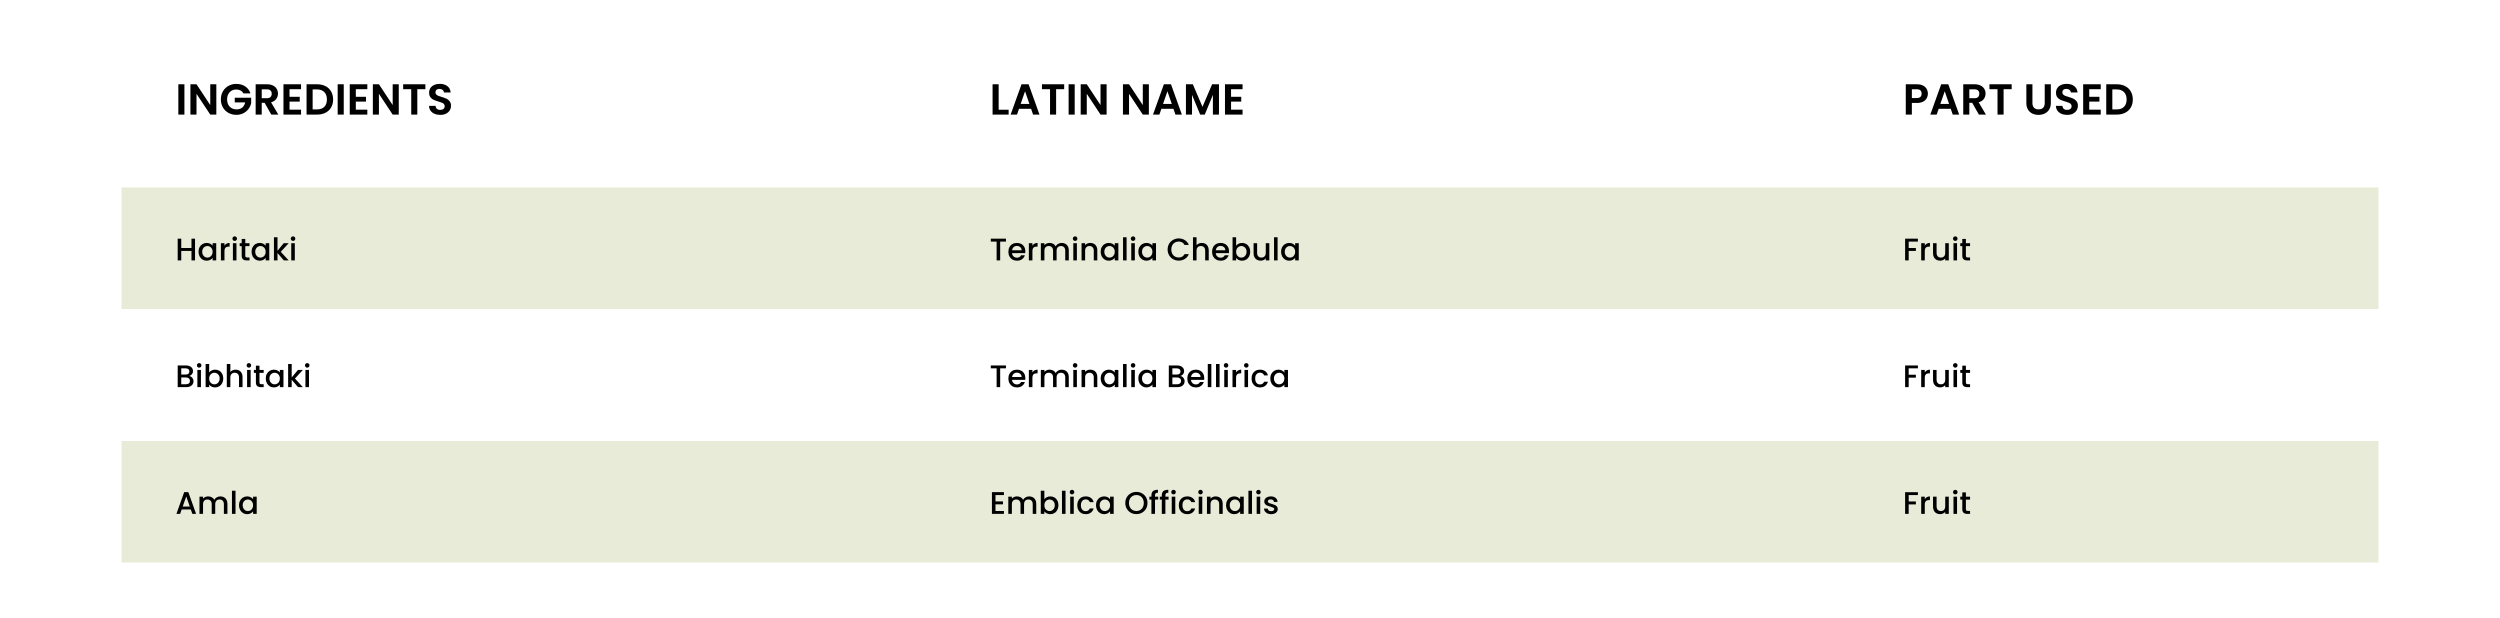
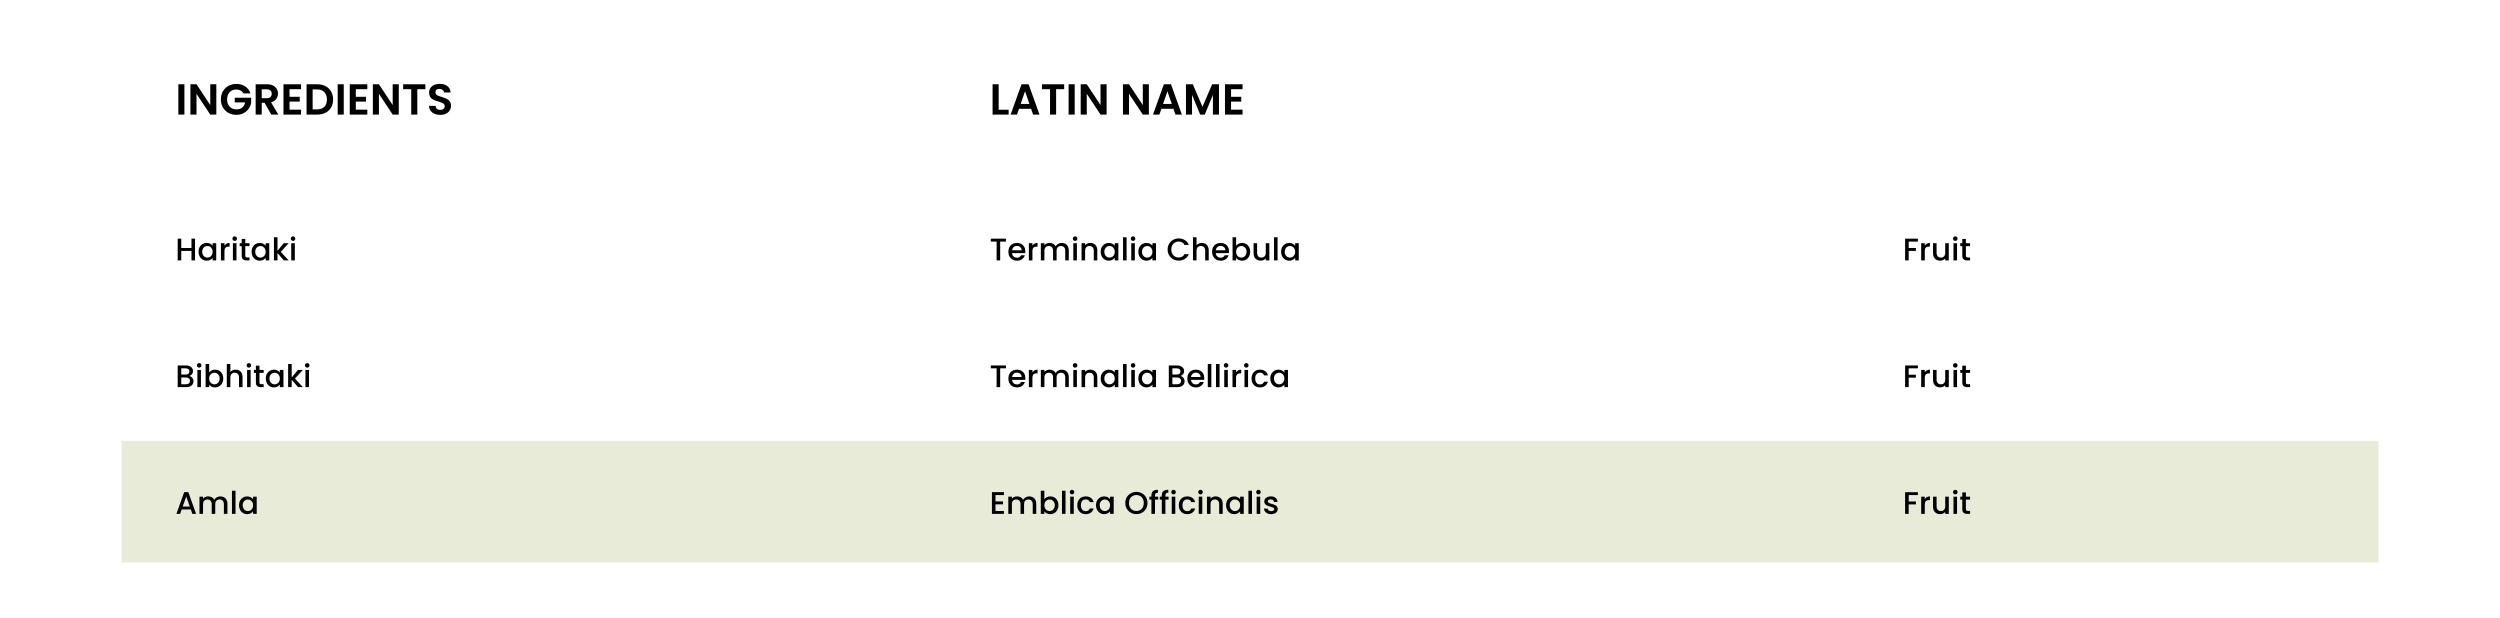
<svg xmlns="http://www.w3.org/2000/svg" fill="none" viewBox="0 0 1440 356" height="356" width="1440">
  <rect fill="white" height="356" width="1440" />
  <path fill="black" d="M106.225 48.55V66H102.725V48.55H106.225ZM124.608 66H121.108L113.183 54.025V66H109.683V48.525H113.183L121.108 60.525V48.525H124.608V66ZM140.217 53.8C139.817 53.067 139.267 52.508 138.567 52.125C137.867 51.742 137.05 51.55 136.117 51.55C135.083 51.55 134.167 51.783 133.367 52.25C132.567 52.717 131.942 53.383 131.492 54.25C131.042 55.117 130.817 56.117 130.817 57.25C130.817 58.417 131.042 59.433 131.492 60.3C131.958 61.167 132.6 61.833 133.417 62.3C134.233 62.767 135.183 63 136.267 63C137.6 63 138.692 62.65 139.542 61.95C140.392 61.233 140.95 60.242 141.217 58.975H135.217V56.3H144.667V59.35C144.433 60.567 143.933 61.692 143.167 62.725C142.4 63.758 141.408 64.592 140.192 65.225C138.992 65.842 137.642 66.15 136.142 66.15C134.458 66.15 132.933 65.775 131.567 65.025C130.217 64.258 129.15 63.2 128.367 61.85C127.6 60.5 127.217 58.967 127.217 57.25C127.217 55.533 127.6 54 128.367 52.65C129.15 51.283 130.217 50.225 131.567 49.475C132.933 48.708 134.45 48.325 136.117 48.325C138.083 48.325 139.792 48.808 141.242 49.775C142.692 50.725 143.692 52.067 144.242 53.8H140.217ZM156.256 66L152.406 59.2H150.756V66H147.256V48.55H153.806C155.156 48.55 156.306 48.792 157.256 49.275C158.206 49.742 158.915 50.383 159.381 51.2C159.865 52 160.106 52.9 160.106 53.9C160.106 55.05 159.773 56.092 159.106 57.025C158.44 57.942 157.448 58.575 156.131 58.925L160.306 66H156.256ZM150.756 56.575H153.681C154.631 56.575 155.34 56.35 155.806 55.9C156.273 55.433 156.506 54.792 156.506 53.975C156.506 53.175 156.273 52.558 155.806 52.125C155.34 51.675 154.631 51.45 153.681 51.45H150.756V56.575ZM166.772 51.375V55.75H172.647V58.525H166.772V63.15H173.397V66H163.272V48.525H173.397V51.375H166.772ZM182.678 48.55C184.511 48.55 186.119 48.908 187.503 49.625C188.903 50.342 189.978 51.367 190.728 52.7C191.494 54.017 191.878 55.55 191.878 57.3C191.878 59.05 191.494 60.583 190.728 61.9C189.978 63.2 188.903 64.208 187.503 64.925C186.119 65.642 184.511 66 182.678 66H176.578V48.55H182.678ZM182.553 63.025C184.386 63.025 185.803 62.525 186.803 61.525C187.803 60.525 188.303 59.117 188.303 57.3C188.303 55.483 187.803 54.067 186.803 53.05C185.803 52.017 184.386 51.5 182.553 51.5H180.078V63.025H182.553ZM197.997 48.55V66H194.497V48.55H197.997ZM204.955 51.375V55.75H210.83V58.525H204.955V63.15H211.58V66H201.455V48.525H211.58V51.375H204.955ZM229.686 66H226.186L218.261 54.025V66H214.761V48.525H218.261L226.186 60.525V48.525H229.686V66ZM245.02 48.55V51.375H240.37V66H236.87V51.375H232.22V48.55H245.02ZM253.599 66.175C252.382 66.175 251.282 65.967 250.299 65.55C249.332 65.133 248.565 64.533 247.999 63.75C247.432 62.967 247.14 62.042 247.124 60.975H250.874C250.924 61.692 251.174 62.258 251.624 62.675C252.09 63.092 252.724 63.3 253.524 63.3C254.34 63.3 254.982 63.108 255.449 62.725C255.915 62.325 256.149 61.808 256.149 61.175C256.149 60.658 255.99 60.233 255.674 59.9C255.357 59.567 254.957 59.308 254.474 59.125C254.007 58.925 253.357 58.708 252.524 58.475C251.39 58.142 250.465 57.817 249.749 57.5C249.049 57.167 248.44 56.675 247.924 56.025C247.424 55.358 247.174 54.475 247.174 53.375C247.174 52.342 247.432 51.442 247.949 50.675C248.465 49.908 249.19 49.325 250.124 48.925C251.057 48.508 252.124 48.3 253.324 48.3C255.124 48.3 256.582 48.742 257.699 49.625C258.832 50.492 259.457 51.708 259.574 53.275H255.724C255.69 52.675 255.432 52.183 254.949 51.8C254.482 51.4 253.857 51.2 253.074 51.2C252.39 51.2 251.84 51.375 251.424 51.725C251.024 52.075 250.824 52.583 250.824 53.25C250.824 53.717 250.974 54.108 251.274 54.425C251.59 54.725 251.974 54.975 252.424 55.175C252.89 55.358 253.54 55.575 254.374 55.825C255.507 56.158 256.432 56.492 257.149 56.825C257.865 57.158 258.482 57.658 258.999 58.325C259.515 58.992 259.774 59.867 259.774 60.95C259.774 61.883 259.532 62.75 259.049 63.55C258.565 64.35 257.857 64.992 256.924 65.475C255.99 65.942 254.882 66.175 253.599 66.175Z" />
  <path fill="black" d="M575.225 63.225H580.975V66H571.725V48.55H575.225V63.225ZM593.9 62.675H586.95L585.8 66H582.125L588.4 48.525H592.475L598.75 66H595.05L593.9 62.675ZM592.95 59.875L590.425 52.575L587.9 59.875H592.95ZM612.97 48.55V51.375H608.32V66H604.82V51.375H600.17V48.55H612.97ZM619.024 48.55V66H615.524V48.55H619.024ZM637.407 66H633.907L625.982 54.025V66H622.482V48.525H625.982L633.907 60.525V48.525H637.407V66ZM661.748 66H658.248L650.323 54.025V66H646.823V48.525H650.323L658.248 60.525V48.525H661.748V66ZM675.906 62.675H668.956L667.806 66H664.131L670.406 48.525H674.481L680.756 66H677.056L675.906 62.675ZM674.956 59.875L672.431 52.575L669.906 59.875H674.956ZM702.127 48.55V66H698.627V54.65L693.952 66H691.302L686.602 54.65V66H683.102V48.55H687.077L692.627 61.525L698.177 48.55H702.127ZM709.087 51.375V55.75H714.962V58.525H709.087V63.15H715.712V66H705.587V48.525H715.712V51.375H709.087Z" />
-   <rect fill="#E8EBD7" height="70" width="1300" y="108" x="70" />
  <path fill="black" d="M112.34 137.49V150H110.288V144.528H104.402V150H102.35V137.49H104.402V142.854H110.288V137.49H112.34ZM114.357 144.996C114.357 144 114.561 143.118 114.969 142.35C115.389 141.582 115.953 140.988 116.661 140.568C117.381 140.136 118.173 139.92 119.037 139.92C119.817 139.92 120.495 140.076 121.071 140.388C121.659 140.688 122.127 141.066 122.475 141.522V140.082H124.545V150H122.475V148.524C122.127 148.992 121.653 149.382 121.053 149.694C120.453 150.006 119.769 150.162 119.001 150.162C118.149 150.162 117.369 149.946 116.661 149.514C115.953 149.07 115.389 148.458 114.969 147.678C114.561 146.886 114.357 145.992 114.357 144.996ZM122.475 145.032C122.475 144.348 122.331 143.754 122.043 143.25C121.767 142.746 121.401 142.362 120.945 142.098C120.489 141.834 119.997 141.702 119.469 141.702C118.941 141.702 118.449 141.834 117.993 142.098C117.537 142.35 117.165 142.728 116.877 143.232C116.601 143.724 116.463 144.312 116.463 144.996C116.463 145.68 116.601 146.28 116.877 146.796C117.165 147.312 117.537 147.708 117.993 147.984C118.461 148.248 118.953 148.38 119.469 148.38C119.997 148.38 120.489 148.248 120.945 147.984C121.401 147.72 121.767 147.336 122.043 146.832C122.331 146.316 122.475 145.716 122.475 145.032ZM129.293 141.522C129.593 141.018 129.989 140.628 130.481 140.352C130.985 140.064 131.579 139.92 132.263 139.92V142.044H131.741C130.937 142.044 130.325 142.248 129.905 142.656C129.497 143.064 129.293 143.772 129.293 144.78V150H127.241V140.082H129.293V141.522ZM135.193 138.768C134.821 138.768 134.509 138.642 134.257 138.39C134.005 138.138 133.879 137.826 133.879 137.454C133.879 137.082 134.005 136.77 134.257 136.518C134.509 136.266 134.821 136.14 135.193 136.14C135.553 136.14 135.859 136.266 136.111 136.518C136.363 136.77 136.489 137.082 136.489 137.454C136.489 137.826 136.363 138.138 136.111 138.39C135.859 138.642 135.553 138.768 135.193 138.768ZM136.201 140.082V150H134.149V140.082H136.201ZM141.289 141.756V147.246C141.289 147.618 141.373 147.888 141.541 148.056C141.721 148.212 142.021 148.29 142.441 148.29H143.701V150H142.081C141.157 150 140.449 149.784 139.957 149.352C139.465 148.92 139.219 148.218 139.219 147.246V141.756H138.049V140.082H139.219V137.616H141.289V140.082H143.701V141.756H141.289ZM144.908 144.996C144.908 144 145.112 143.118 145.52 142.35C145.94 141.582 146.504 140.988 147.212 140.568C147.932 140.136 148.724 139.92 149.588 139.92C150.368 139.92 151.046 140.076 151.622 140.388C152.21 140.688 152.678 141.066 153.026 141.522V140.082H155.096V150H153.026V148.524C152.678 148.992 152.204 149.382 151.604 149.694C151.004 150.006 150.32 150.162 149.552 150.162C148.7 150.162 147.92 149.946 147.212 149.514C146.504 149.07 145.94 148.458 145.52 147.678C145.112 146.886 144.908 145.992 144.908 144.996ZM153.026 145.032C153.026 144.348 152.882 143.754 152.594 143.25C152.318 142.746 151.952 142.362 151.496 142.098C151.04 141.834 150.548 141.702 150.02 141.702C149.492 141.702 149 141.834 148.544 142.098C148.088 142.35 147.716 142.728 147.428 143.232C147.152 143.724 147.014 144.312 147.014 144.996C147.014 145.68 147.152 146.28 147.428 146.796C147.716 147.312 148.088 147.708 148.544 147.984C149.012 148.248 149.504 148.38 150.02 148.38C150.548 148.38 151.04 148.248 151.496 147.984C151.952 147.72 152.318 147.336 152.594 146.832C152.882 146.316 153.026 145.716 153.026 145.032ZM161.715 145.05L166.287 150H163.515L159.843 145.734V150H157.791V136.68H159.843V144.42L163.443 140.082H166.287L161.715 145.05ZM168.802 138.768C168.43 138.768 168.118 138.642 167.866 138.39C167.614 138.138 167.488 137.826 167.488 137.454C167.488 137.082 167.614 136.77 167.866 136.518C168.118 136.266 168.43 136.14 168.802 136.14C169.162 136.14 169.468 136.266 169.72 136.518C169.972 136.77 170.098 137.082 170.098 137.454C170.098 137.826 169.972 138.138 169.72 138.39C169.468 138.642 169.162 138.768 168.802 138.768ZM169.81 140.082V150H167.758V140.082H169.81Z" />
  <path fill="black" d="M579.432 137.49V139.164H576.102V150H574.05V139.164H570.702V137.49H579.432ZM590.6 144.798C590.6 145.17 590.576 145.506 590.528 145.806H582.95C583.01 146.598 583.304 147.234 583.832 147.714C584.36 148.194 585.008 148.434 585.776 148.434C586.88 148.434 587.66 147.972 588.116 147.048H590.33C590.03 147.96 589.484 148.71 588.692 149.298C587.912 149.874 586.94 150.162 585.776 150.162C584.828 150.162 583.976 149.952 583.22 149.532C582.476 149.1 581.888 148.5 581.456 147.732C581.036 146.952 580.826 146.052 580.826 145.032C580.826 144.012 581.03 143.118 581.438 142.35C581.858 141.57 582.44 140.97 583.184 140.55C583.94 140.13 584.804 139.92 585.776 139.92C586.712 139.92 587.546 140.124 588.278 140.532C589.01 140.94 589.58 141.516 589.988 142.26C590.396 142.992 590.6 143.838 590.6 144.798ZM588.458 144.15C588.446 143.394 588.176 142.788 587.648 142.332C587.12 141.876 586.466 141.648 585.686 141.648C584.978 141.648 584.372 141.876 583.868 142.332C583.364 142.776 583.064 143.382 582.968 144.15H588.458ZM594.672 141.522C594.972 141.018 595.368 140.628 595.86 140.352C596.364 140.064 596.958 139.92 597.642 139.92V142.044H597.12C596.316 142.044 595.704 142.248 595.284 142.656C594.876 143.064 594.672 143.772 594.672 144.78V150H592.62V140.082H594.672V141.522ZM611.534 139.92C612.314 139.92 613.01 140.082 613.622 140.406C614.246 140.73 614.732 141.21 615.08 141.846C615.44 142.482 615.62 143.25 615.62 144.15V150H613.586V144.456C613.586 143.568 613.364 142.89 612.92 142.422C612.476 141.942 611.87 141.702 611.102 141.702C610.334 141.702 609.722 141.942 609.266 142.422C608.822 142.89 608.6 143.568 608.6 144.456V150H606.566V144.456C606.566 143.568 606.344 142.89 605.9 142.422C605.456 141.942 604.85 141.702 604.082 141.702C603.314 141.702 602.702 141.942 602.246 142.422C601.802 142.89 601.58 143.568 601.58 144.456V150H599.528V140.082H601.58V141.216C601.916 140.808 602.342 140.49 602.858 140.262C603.374 140.034 603.926 139.92 604.514 139.92C605.306 139.92 606.014 140.088 606.638 140.424C607.262 140.76 607.742 141.246 608.078 141.882C608.378 141.282 608.846 140.808 609.482 140.46C610.118 140.1 610.802 139.92 611.534 139.92ZM619.275 138.768C618.903 138.768 618.591 138.642 618.339 138.39C618.087 138.138 617.961 137.826 617.961 137.454C617.961 137.082 618.087 136.77 618.339 136.518C618.591 136.266 618.903 136.14 619.275 136.14C619.635 136.14 619.941 136.266 620.193 136.518C620.445 136.77 620.571 137.082 620.571 137.454C620.571 137.826 620.445 138.138 620.193 138.39C619.941 138.642 619.635 138.768 619.275 138.768ZM620.283 140.082V150H618.231V140.082H620.283ZM627.981 139.92C628.761 139.92 629.457 140.082 630.069 140.406C630.693 140.73 631.179 141.21 631.527 141.846C631.875 142.482 632.049 143.25 632.049 144.15V150H630.015V144.456C630.015 143.568 629.793 142.89 629.349 142.422C628.905 141.942 628.299 141.702 627.531 141.702C626.763 141.702 626.151 141.942 625.695 142.422C625.251 142.89 625.029 143.568 625.029 144.456V150H622.977V140.082H625.029V141.216C625.365 140.808 625.791 140.49 626.307 140.262C626.835 140.034 627.393 139.92 627.981 139.92ZM633.982 144.996C633.982 144 634.186 143.118 634.594 142.35C635.014 141.582 635.578 140.988 636.286 140.568C637.006 140.136 637.798 139.92 638.662 139.92C639.442 139.92 640.12 140.076 640.696 140.388C641.284 140.688 641.752 141.066 642.1 141.522V140.082H644.17V150H642.1V148.524C641.752 148.992 641.278 149.382 640.678 149.694C640.078 150.006 639.394 150.162 638.626 150.162C637.774 150.162 636.994 149.946 636.286 149.514C635.578 149.07 635.014 148.458 634.594 147.678C634.186 146.886 633.982 145.992 633.982 144.996ZM642.1 145.032C642.1 144.348 641.956 143.754 641.668 143.25C641.392 142.746 641.026 142.362 640.57 142.098C640.114 141.834 639.622 141.702 639.094 141.702C638.566 141.702 638.074 141.834 637.618 142.098C637.162 142.35 636.79 142.728 636.502 143.232C636.226 143.724 636.088 144.312 636.088 144.996C636.088 145.68 636.226 146.28 636.502 146.796C636.79 147.312 637.162 147.708 637.618 147.984C638.086 148.248 638.578 148.38 639.094 148.38C639.622 148.38 640.114 148.248 640.57 147.984C641.026 147.72 641.392 147.336 641.668 146.832C641.956 146.316 642.1 145.716 642.1 145.032ZM648.918 136.68V150H646.866V136.68H648.918ZM652.656 138.768C652.284 138.768 651.972 138.642 651.72 138.39C651.468 138.138 651.342 137.826 651.342 137.454C651.342 137.082 651.468 136.77 651.72 136.518C651.972 136.266 652.284 136.14 652.656 136.14C653.016 136.14 653.322 136.266 653.574 136.518C653.826 136.77 653.952 137.082 653.952 137.454C653.952 137.826 653.826 138.138 653.574 138.39C653.322 138.642 653.016 138.768 652.656 138.768ZM653.664 140.082V150H651.612V140.082H653.664ZM655.674 144.996C655.674 144 655.878 143.118 656.286 142.35C656.706 141.582 657.27 140.988 657.978 140.568C658.698 140.136 659.49 139.92 660.354 139.92C661.134 139.92 661.812 140.076 662.388 140.388C662.976 140.688 663.444 141.066 663.792 141.522V140.082H665.862V150H663.792V148.524C663.444 148.992 662.97 149.382 662.37 149.694C661.77 150.006 661.086 150.162 660.318 150.162C659.466 150.162 658.686 149.946 657.978 149.514C657.27 149.07 656.706 148.458 656.286 147.678C655.878 146.886 655.674 145.992 655.674 144.996ZM663.792 145.032C663.792 144.348 663.648 143.754 663.36 143.25C663.084 142.746 662.718 142.362 662.262 142.098C661.806 141.834 661.314 141.702 660.786 141.702C660.258 141.702 659.766 141.834 659.31 142.098C658.854 142.35 658.482 142.728 658.194 143.232C657.918 143.724 657.78 144.312 657.78 144.996C657.78 145.68 657.918 146.28 658.194 146.796C658.482 147.312 658.854 147.708 659.31 147.984C659.778 148.248 660.27 148.38 660.786 148.38C661.314 148.38 661.806 148.248 662.262 147.984C662.718 147.72 663.084 147.336 663.36 146.832C663.648 146.316 663.792 145.716 663.792 145.032ZM672.549 143.718C672.549 142.494 672.831 141.396 673.395 140.424C673.971 139.452 674.745 138.696 675.717 138.156C676.701 137.604 677.775 137.328 678.939 137.328C680.271 137.328 681.453 137.658 682.485 138.318C683.529 138.966 684.285 139.89 684.753 141.09H682.287C681.963 140.43 681.513 139.938 680.937 139.614C680.361 139.29 679.695 139.128 678.939 139.128C678.111 139.128 677.373 139.314 676.725 139.686C676.077 140.058 675.567 140.592 675.195 141.288C674.835 141.984 674.655 142.794 674.655 143.718C674.655 144.642 674.835 145.452 675.195 146.148C675.567 146.844 676.077 147.384 676.725 147.768C677.373 148.14 678.111 148.326 678.939 148.326C679.695 148.326 680.361 148.164 680.937 147.84C681.513 147.516 681.963 147.024 682.287 146.364H684.753C684.285 147.564 683.529 148.488 682.485 149.136C681.453 149.784 680.271 150.108 678.939 150.108C677.763 150.108 676.689 149.838 675.717 149.298C674.745 148.746 673.971 147.984 673.395 147.012C672.831 146.04 672.549 144.942 672.549 143.718ZM692.285 139.92C693.041 139.92 693.713 140.082 694.301 140.406C694.901 140.73 695.369 141.21 695.705 141.846C696.053 142.482 696.227 143.25 696.227 144.15V150H694.193V144.456C694.193 143.568 693.971 142.89 693.527 142.422C693.083 141.942 692.477 141.702 691.709 141.702C690.941 141.702 690.329 141.942 689.873 142.422C689.429 142.89 689.207 143.568 689.207 144.456V150H687.155V136.68H689.207V141.234C689.555 140.814 689.993 140.49 690.521 140.262C691.061 140.034 691.649 139.92 692.285 139.92ZM707.934 144.798C707.934 145.17 707.91 145.506 707.862 145.806H700.284C700.344 146.598 700.638 147.234 701.166 147.714C701.694 148.194 702.342 148.434 703.11 148.434C704.214 148.434 704.994 147.972 705.45 147.048H707.664C707.364 147.96 706.818 148.71 706.026 149.298C705.246 149.874 704.274 150.162 703.11 150.162C702.162 150.162 701.31 149.952 700.554 149.532C699.81 149.1 699.222 148.5 698.79 147.732C698.37 146.952 698.16 146.052 698.16 145.032C698.16 144.012 698.364 143.118 698.772 142.35C699.192 141.57 699.774 140.97 700.518 140.55C701.274 140.13 702.138 139.92 703.11 139.92C704.046 139.92 704.88 140.124 705.612 140.532C706.344 140.94 706.914 141.516 707.322 142.26C707.73 142.992 707.934 143.838 707.934 144.798ZM705.792 144.15C705.78 143.394 705.51 142.788 704.982 142.332C704.454 141.876 703.8 141.648 703.02 141.648C702.312 141.648 701.706 141.876 701.202 142.332C700.698 142.776 700.398 143.382 700.302 144.15H705.792ZM712.006 141.558C712.354 141.078 712.828 140.688 713.428 140.388C714.04 140.076 714.718 139.92 715.462 139.92C716.338 139.92 717.13 140.13 717.838 140.55C718.546 140.97 719.104 141.57 719.512 142.35C719.92 143.118 720.124 144 720.124 144.996C720.124 145.992 719.92 146.886 719.512 147.678C719.104 148.458 718.54 149.07 717.82 149.514C717.112 149.946 716.326 150.162 715.462 150.162C714.694 150.162 714.01 150.012 713.41 149.712C712.822 149.412 712.354 149.028 712.006 148.56V150H709.954V136.68H712.006V141.558ZM718.036 144.996C718.036 144.312 717.892 143.724 717.604 143.232C717.328 142.728 716.956 142.35 716.488 142.098C716.032 141.834 715.54 141.702 715.012 141.702C714.496 141.702 714.004 141.834 713.536 142.098C713.08 142.362 712.708 142.746 712.42 143.25C712.144 143.754 712.006 144.348 712.006 145.032C712.006 145.716 712.144 146.316 712.42 146.832C712.708 147.336 713.08 147.72 713.536 147.984C714.004 148.248 714.496 148.38 715.012 148.38C715.54 148.38 716.032 148.248 716.488 147.984C716.956 147.708 717.328 147.312 717.604 146.796C717.892 146.28 718.036 145.68 718.036 144.996ZM731.135 140.082V150H729.083V148.83C728.759 149.238 728.333 149.562 727.805 149.802C727.289 150.03 726.737 150.144 726.149 150.144C725.369 150.144 724.667 149.982 724.043 149.658C723.431 149.334 722.945 148.854 722.585 148.218C722.237 147.582 722.063 146.814 722.063 145.914V140.082H724.097V145.608C724.097 146.496 724.319 147.18 724.763 147.66C725.207 148.128 725.813 148.362 726.581 148.362C727.349 148.362 727.955 148.128 728.399 147.66C728.855 147.18 729.083 146.496 729.083 145.608V140.082H731.135ZM735.894 136.68V150H733.842V136.68H735.894ZM737.904 144.996C737.904 144 738.108 143.118 738.516 142.35C738.936 141.582 739.5 140.988 740.208 140.568C740.928 140.136 741.72 139.92 742.584 139.92C743.364 139.92 744.042 140.076 744.618 140.388C745.206 140.688 745.674 141.066 746.022 141.522V140.082H748.092V150H746.022V148.524C745.674 148.992 745.2 149.382 744.6 149.694C744 150.006 743.316 150.162 742.548 150.162C741.696 150.162 740.916 149.946 740.208 149.514C739.5 149.07 738.936 148.458 738.516 147.678C738.108 146.886 737.904 145.992 737.904 144.996ZM746.022 145.032C746.022 144.348 745.878 143.754 745.59 143.25C745.314 142.746 744.948 142.362 744.492 142.098C744.036 141.834 743.544 141.702 743.016 141.702C742.488 141.702 741.996 141.834 741.54 142.098C741.084 142.35 740.712 142.728 740.424 143.232C740.148 143.724 740.01 144.312 740.01 144.996C740.01 145.68 740.148 146.28 740.424 146.796C740.712 147.312 741.084 147.708 741.54 147.984C742.008 148.248 742.5 148.38 743.016 148.38C743.544 148.38 744.036 148.248 744.492 147.984C744.948 147.72 745.314 147.336 745.59 146.832C745.878 146.316 746.022 145.716 746.022 145.032Z" />
  <rect fill="#E8EBD7" height="70" width="1300" y="254" x="70" />
  <path fill="black" d="M109.892 293.444H104.654L103.754 296H101.612L106.094 283.472H108.47L112.952 296H110.792L109.892 293.444ZM109.316 291.77L107.282 285.956L105.23 291.77H109.316ZM126.907 285.92C127.687 285.92 128.383 286.082 128.995 286.406C129.619 286.73 130.105 287.21 130.453 287.846C130.813 288.482 130.993 289.25 130.993 290.15V296H128.959V290.456C128.959 289.568 128.737 288.89 128.293 288.422C127.849 287.942 127.243 287.702 126.475 287.702C125.707 287.702 125.095 287.942 124.639 288.422C124.195 288.89 123.973 289.568 123.973 290.456V296H121.939V290.456C121.939 289.568 121.717 288.89 121.273 288.422C120.829 287.942 120.223 287.702 119.455 287.702C118.687 287.702 118.075 287.942 117.619 288.422C117.175 288.89 116.953 289.568 116.953 290.456V296H114.901V286.082H116.953V287.216C117.289 286.808 117.715 286.49 118.231 286.262C118.747 286.034 119.299 285.92 119.887 285.92C120.679 285.92 121.387 286.088 122.011 286.424C122.635 286.76 123.115 287.246 123.451 287.882C123.751 287.282 124.219 286.808 124.855 286.46C125.491 286.1 126.175 285.92 126.907 285.92ZM135.656 282.68V296H133.604V282.68H135.656ZM137.666 290.996C137.666 290 137.87 289.118 138.278 288.35C138.698 287.582 139.262 286.988 139.97 286.568C140.69 286.136 141.482 285.92 142.346 285.92C143.126 285.92 143.804 286.076 144.38 286.388C144.968 286.688 145.436 287.066 145.784 287.522V286.082H147.854V296H145.784V294.524C145.436 294.992 144.962 295.382 144.362 295.694C143.762 296.006 143.078 296.162 142.31 296.162C141.458 296.162 140.678 295.946 139.97 295.514C139.262 295.07 138.698 294.458 138.278 293.678C137.87 292.886 137.666 291.992 137.666 290.996ZM145.784 291.032C145.784 290.348 145.64 289.754 145.352 289.25C145.076 288.746 144.71 288.362 144.254 288.098C143.798 287.834 143.306 287.702 142.778 287.702C142.25 287.702 141.758 287.834 141.302 288.098C140.846 288.35 140.474 288.728 140.186 289.232C139.91 289.724 139.772 290.312 139.772 290.996C139.772 291.68 139.91 292.28 140.186 292.796C140.474 293.312 140.846 293.708 141.302 293.984C141.77 294.248 142.262 294.38 142.778 294.38C143.306 294.38 143.798 294.248 144.254 293.984C144.71 293.72 145.076 293.336 145.352 292.832C145.64 292.316 145.784 291.716 145.784 291.032Z" />
  <path fill="black" d="M573.402 285.146V288.818H577.722V290.492H573.402V294.326H578.262V296H571.35V283.472H578.262V285.146H573.402ZM592.795 285.92C593.575 285.92 594.271 286.082 594.883 286.406C595.507 286.73 595.993 287.21 596.341 287.846C596.701 288.482 596.881 289.25 596.881 290.15V296H594.847V290.456C594.847 289.568 594.625 288.89 594.181 288.422C593.737 287.942 593.131 287.702 592.363 287.702C591.595 287.702 590.983 287.942 590.527 288.422C590.083 288.89 589.861 289.568 589.861 290.456V296H587.827V290.456C587.827 289.568 587.605 288.89 587.161 288.422C586.717 287.942 586.111 287.702 585.343 287.702C584.575 287.702 583.963 287.942 583.507 288.422C583.063 288.89 582.841 289.568 582.841 290.456V296H580.789V286.082H582.841V287.216C583.177 286.808 583.603 286.49 584.119 286.262C584.635 286.034 585.187 285.92 585.775 285.92C586.567 285.92 587.275 286.088 587.899 286.424C588.523 286.76 589.003 287.246 589.339 287.882C589.639 287.282 590.107 286.808 590.743 286.46C591.379 286.1 592.063 285.92 592.795 285.92ZM601.545 287.558C601.893 287.078 602.367 286.688 602.967 286.388C603.579 286.076 604.257 285.92 605.001 285.92C605.877 285.92 606.669 286.13 607.377 286.55C608.085 286.97 608.643 287.57 609.051 288.35C609.459 289.118 609.663 290 609.663 290.996C609.663 291.992 609.459 292.886 609.051 293.678C608.643 294.458 608.079 295.07 607.359 295.514C606.651 295.946 605.865 296.162 605.001 296.162C604.233 296.162 603.549 296.012 602.949 295.712C602.361 295.412 601.893 295.028 601.545 294.56V296H599.493V282.68H601.545V287.558ZM607.575 290.996C607.575 290.312 607.431 289.724 607.143 289.232C606.867 288.728 606.495 288.35 606.027 288.098C605.571 287.834 605.079 287.702 604.551 287.702C604.035 287.702 603.543 287.834 603.075 288.098C602.619 288.362 602.247 288.746 601.959 289.25C601.683 289.754 601.545 290.348 601.545 291.032C601.545 291.716 601.683 292.316 601.959 292.832C602.247 293.336 602.619 293.72 603.075 293.984C603.543 294.248 604.035 294.38 604.551 294.38C605.079 294.38 605.571 294.248 606.027 293.984C606.495 293.708 606.867 293.312 607.143 292.796C607.431 292.28 607.575 291.68 607.575 290.996ZM613.744 282.68V296H611.692V282.68H613.744ZM617.482 284.768C617.11 284.768 616.798 284.642 616.546 284.39C616.294 284.138 616.168 283.826 616.168 283.454C616.168 283.082 616.294 282.77 616.546 282.518C616.798 282.266 617.11 282.14 617.482 282.14C617.842 282.14 618.148 282.266 618.4 282.518C618.652 282.77 618.778 283.082 618.778 283.454C618.778 283.826 618.652 284.138 618.4 284.39C618.148 284.642 617.842 284.768 617.482 284.768ZM618.49 286.082V296H616.438V286.082H618.49ZM620.5 291.032C620.5 290.012 620.704 289.118 621.112 288.35C621.532 287.57 622.108 286.97 622.84 286.55C623.572 286.13 624.412 285.92 625.36 285.92C626.56 285.92 627.55 286.208 628.33 286.784C629.122 287.348 629.656 288.158 629.932 289.214H627.718C627.538 288.722 627.25 288.338 626.854 288.062C626.458 287.786 625.96 287.648 625.36 287.648C624.52 287.648 623.848 287.948 623.344 288.548C622.852 289.136 622.606 289.964 622.606 291.032C622.606 292.1 622.852 292.934 623.344 293.534C623.848 294.134 624.52 294.434 625.36 294.434C626.548 294.434 627.334 293.912 627.718 292.868H629.932C629.644 293.876 629.104 294.68 628.312 295.28C627.52 295.868 626.536 296.162 625.36 296.162C624.412 296.162 623.572 295.952 622.84 295.532C622.108 295.1 621.532 294.5 621.112 293.732C620.704 292.952 620.5 292.052 620.5 291.032ZM631.293 290.996C631.293 290 631.497 289.118 631.905 288.35C632.325 287.582 632.889 286.988 633.597 286.568C634.317 286.136 635.109 285.92 635.973 285.92C636.753 285.92 637.431 286.076 638.007 286.388C638.595 286.688 639.063 287.066 639.411 287.522V286.082H641.481V296H639.411V294.524C639.063 294.992 638.589 295.382 637.989 295.694C637.389 296.006 636.705 296.162 635.937 296.162C635.085 296.162 634.305 295.946 633.597 295.514C632.889 295.07 632.325 294.458 631.905 293.678C631.497 292.886 631.293 291.992 631.293 290.996ZM639.411 291.032C639.411 290.348 639.267 289.754 638.979 289.25C638.703 288.746 638.337 288.362 637.881 288.098C637.425 287.834 636.933 287.702 636.405 287.702C635.877 287.702 635.385 287.834 634.929 288.098C634.473 288.35 634.101 288.728 633.813 289.232C633.537 289.724 633.399 290.312 633.399 290.996C633.399 291.68 633.537 292.28 633.813 292.796C634.101 293.312 634.473 293.708 634.929 293.984C635.397 294.248 635.889 294.38 636.405 294.38C636.933 294.38 637.425 294.248 637.881 293.984C638.337 293.72 638.703 293.336 638.979 292.832C639.267 292.316 639.411 291.716 639.411 291.032ZM654.558 296.126C653.394 296.126 652.32 295.856 651.336 295.316C650.364 294.764 649.59 294.002 649.014 293.03C648.45 292.046 648.168 290.942 648.168 289.718C648.168 288.494 648.45 287.396 649.014 286.424C649.59 285.452 650.364 284.696 651.336 284.156C652.32 283.604 653.394 283.328 654.558 283.328C655.734 283.328 656.808 283.604 657.78 284.156C658.764 284.696 659.538 285.452 660.102 286.424C660.666 287.396 660.948 288.494 660.948 289.718C660.948 290.942 660.666 292.046 660.102 293.03C659.538 294.002 658.764 294.764 657.78 295.316C656.808 295.856 655.734 296.126 654.558 296.126ZM654.558 294.344C655.386 294.344 656.124 294.158 656.772 293.786C657.42 293.402 657.924 292.862 658.284 292.166C658.656 291.458 658.842 290.642 658.842 289.718C658.842 288.794 658.656 287.984 658.284 287.288C657.924 286.592 657.42 286.058 656.772 285.686C656.124 285.314 655.386 285.128 654.558 285.128C653.73 285.128 652.992 285.314 652.344 285.686C651.696 286.058 651.186 286.592 650.814 287.288C650.454 287.984 650.274 288.794 650.274 289.718C650.274 290.642 650.454 291.458 650.814 292.166C651.186 292.862 651.696 293.402 652.344 293.786C652.992 294.158 653.73 294.344 654.558 294.344ZM667.125 287.756H665.289V296H663.219V287.756H662.049V286.082H663.219V285.38C663.219 284.24 663.519 283.412 664.119 282.896C664.731 282.368 665.685 282.104 666.981 282.104V283.814C666.357 283.814 665.919 283.934 665.667 284.174C665.415 284.402 665.289 284.804 665.289 285.38V286.082H667.125V287.756ZM673.102 287.756H671.266V296H669.196V287.756H668.026V286.082H669.196V285.38C669.196 284.24 669.496 283.412 670.096 282.896C670.708 282.368 671.662 282.104 672.958 282.104V283.814C672.334 283.814 671.896 283.934 671.644 284.174C671.392 284.402 671.266 284.804 671.266 285.38V286.082H673.102V287.756ZM675.964 284.768C675.592 284.768 675.28 284.642 675.028 284.39C674.776 284.138 674.65 283.826 674.65 283.454C674.65 283.082 674.776 282.77 675.028 282.518C675.28 282.266 675.592 282.14 675.964 282.14C676.324 282.14 676.63 282.266 676.882 282.518C677.134 282.77 677.26 283.082 677.26 283.454C677.26 283.826 677.134 284.138 676.882 284.39C676.63 284.642 676.324 284.768 675.964 284.768ZM676.972 286.082V296H674.92V286.082H676.972ZM678.982 291.032C678.982 290.012 679.186 289.118 679.594 288.35C680.014 287.57 680.59 286.97 681.322 286.55C682.054 286.13 682.894 285.92 683.842 285.92C685.042 285.92 686.032 286.208 686.812 286.784C687.604 287.348 688.138 288.158 688.414 289.214H686.2C686.02 288.722 685.732 288.338 685.336 288.062C684.94 287.786 684.442 287.648 683.842 287.648C683.002 287.648 682.33 287.948 681.826 288.548C681.334 289.136 681.088 289.964 681.088 291.032C681.088 292.1 681.334 292.934 681.826 293.534C682.33 294.134 683.002 294.434 683.842 294.434C685.03 294.434 685.816 293.912 686.2 292.868H688.414C688.126 293.876 687.586 294.68 686.794 295.28C686.002 295.868 685.018 296.162 683.842 296.162C682.894 296.162 682.054 295.952 681.322 295.532C680.59 295.1 680.014 294.5 679.594 293.732C679.186 292.952 678.982 292.052 678.982 291.032ZM691.503 284.768C691.131 284.768 690.819 284.642 690.567 284.39C690.315 284.138 690.189 283.826 690.189 283.454C690.189 283.082 690.315 282.77 690.567 282.518C690.819 282.266 691.131 282.14 691.503 282.14C691.863 282.14 692.169 282.266 692.421 282.518C692.673 282.77 692.799 283.082 692.799 283.454C692.799 283.826 692.673 284.138 692.421 284.39C692.169 284.642 691.863 284.768 691.503 284.768ZM692.511 286.082V296H690.459V286.082H692.511ZM700.209 285.92C700.989 285.92 701.685 286.082 702.297 286.406C702.921 286.73 703.407 287.21 703.755 287.846C704.103 288.482 704.277 289.25 704.277 290.15V296H702.243V290.456C702.243 289.568 702.021 288.89 701.577 288.422C701.133 287.942 700.527 287.702 699.759 287.702C698.991 287.702 698.379 287.942 697.923 288.422C697.479 288.89 697.257 289.568 697.257 290.456V296H695.205V286.082H697.257V287.216C697.593 286.808 698.019 286.49 698.535 286.262C699.063 286.034 699.621 285.92 700.209 285.92ZM706.211 290.996C706.211 290 706.415 289.118 706.823 288.35C707.243 287.582 707.807 286.988 708.515 286.568C709.235 286.136 710.027 285.92 710.891 285.92C711.671 285.92 712.349 286.076 712.925 286.388C713.513 286.688 713.981 287.066 714.329 287.522V286.082H716.399V296H714.329V294.524C713.981 294.992 713.507 295.382 712.907 295.694C712.307 296.006 711.623 296.162 710.855 296.162C710.003 296.162 709.223 295.946 708.515 295.514C707.807 295.07 707.243 294.458 706.823 293.678C706.415 292.886 706.211 291.992 706.211 290.996ZM714.329 291.032C714.329 290.348 714.185 289.754 713.897 289.25C713.621 288.746 713.255 288.362 712.799 288.098C712.343 287.834 711.851 287.702 711.323 287.702C710.795 287.702 710.303 287.834 709.847 288.098C709.391 288.35 709.019 288.728 708.731 289.232C708.455 289.724 708.317 290.312 708.317 290.996C708.317 291.68 708.455 292.28 708.731 292.796C709.019 293.312 709.391 293.708 709.847 293.984C710.315 294.248 710.807 294.38 711.323 294.38C711.851 294.38 712.343 294.248 712.799 293.984C713.255 293.72 713.621 293.336 713.897 292.832C714.185 292.316 714.329 291.716 714.329 291.032ZM721.146 282.68V296H719.094V282.68H721.146ZM724.884 284.768C724.512 284.768 724.2 284.642 723.948 284.39C723.696 284.138 723.57 283.826 723.57 283.454C723.57 283.082 723.696 282.77 723.948 282.518C724.2 282.266 724.512 282.14 724.884 282.14C725.244 282.14 725.55 282.266 725.802 282.518C726.054 282.77 726.18 283.082 726.18 283.454C726.18 283.826 726.054 284.138 725.802 284.39C725.55 284.642 725.244 284.768 724.884 284.768ZM725.892 286.082V296H723.84V286.082H725.892ZM732.186 296.162C731.406 296.162 730.704 296.024 730.08 295.748C729.468 295.46 728.982 295.076 728.622 294.596C728.262 294.104 728.07 293.558 728.046 292.958H730.17C730.206 293.378 730.404 293.732 730.764 294.02C731.136 294.296 731.598 294.434 732.15 294.434C732.726 294.434 733.17 294.326 733.482 294.11C733.806 293.882 733.968 293.594 733.968 293.246C733.968 292.874 733.788 292.598 733.428 292.418C733.08 292.238 732.522 292.04 731.754 291.824C731.01 291.62 730.404 291.422 729.936 291.23C729.468 291.038 729.06 290.744 728.712 290.348C728.376 289.952 728.208 289.43 728.208 288.782C728.208 288.254 728.364 287.774 728.676 287.342C728.988 286.898 729.432 286.55 730.008 286.298C730.596 286.046 731.268 285.92 732.024 285.92C733.152 285.92 734.058 286.208 734.742 286.784C735.438 287.348 735.81 288.122 735.858 289.106H733.806C733.77 288.662 733.59 288.308 733.266 288.044C732.942 287.78 732.504 287.648 731.952 287.648C731.412 287.648 730.998 287.75 730.71 287.954C730.422 288.158 730.278 288.428 730.278 288.764C730.278 289.028 730.374 289.25 730.566 289.43C730.758 289.61 730.992 289.754 731.268 289.862C731.544 289.958 731.952 290.084 732.492 290.24C733.212 290.432 733.8 290.63 734.256 290.834C734.724 291.026 735.126 291.314 735.462 291.698C735.798 292.082 735.972 292.592 735.984 293.228C735.984 293.792 735.828 294.296 735.516 294.74C735.204 295.184 734.76 295.532 734.184 295.784C733.62 296.036 732.954 296.162 732.186 296.162Z" />
  <path fill="black" d="M109.046 216.574C109.718 216.694 110.288 217.048 110.756 217.636C111.224 218.224 111.458 218.89 111.458 219.634C111.458 220.27 111.29 220.846 110.954 221.362C110.63 221.866 110.156 222.268 109.532 222.568C108.908 222.856 108.182 223 107.354 223H102.35V210.49H107.12C107.972 210.49 108.704 210.634 109.316 210.922C109.928 211.21 110.39 211.6 110.702 212.092C111.014 212.572 111.17 213.112 111.17 213.712C111.17 214.432 110.978 215.032 110.594 215.512C110.21 215.992 109.694 216.346 109.046 216.574ZM104.402 215.746H106.94C107.612 215.746 108.134 215.596 108.506 215.296C108.89 214.984 109.082 214.54 109.082 213.964C109.082 213.4 108.89 212.962 108.506 212.65C108.134 212.326 107.612 212.164 106.94 212.164H104.402V215.746ZM107.174 221.326C107.87 221.326 108.416 221.158 108.812 220.822C109.208 220.486 109.406 220.018 109.406 219.418C109.406 218.806 109.196 218.32 108.776 217.96C108.356 217.6 107.798 217.42 107.102 217.42H104.402V221.326H107.174ZM114.732 211.768C114.36 211.768 114.048 211.642 113.796 211.39C113.544 211.138 113.418 210.826 113.418 210.454C113.418 210.082 113.544 209.77 113.796 209.518C114.048 209.266 114.36 209.14 114.732 209.14C115.092 209.14 115.398 209.266 115.65 209.518C115.902 209.77 116.028 210.082 116.028 210.454C116.028 210.826 115.902 211.138 115.65 211.39C115.398 211.642 115.092 211.768 114.732 211.768ZM115.74 213.082V223H113.688V213.082H115.74ZM120.486 214.558C120.834 214.078 121.308 213.688 121.908 213.388C122.52 213.076 123.198 212.92 123.942 212.92C124.818 212.92 125.61 213.13 126.318 213.55C127.026 213.97 127.584 214.57 127.992 215.35C128.4 216.118 128.604 217 128.604 217.996C128.604 218.992 128.4 219.886 127.992 220.678C127.584 221.458 127.02 222.07 126.3 222.514C125.592 222.946 124.806 223.162 123.942 223.162C123.174 223.162 122.49 223.012 121.89 222.712C121.302 222.412 120.834 222.028 120.486 221.56V223H118.434V209.68H120.486V214.558ZM126.516 217.996C126.516 217.312 126.372 216.724 126.084 216.232C125.808 215.728 125.436 215.35 124.968 215.098C124.512 214.834 124.02 214.702 123.492 214.702C122.976 214.702 122.484 214.834 122.016 215.098C121.56 215.362 121.188 215.746 120.9 216.25C120.624 216.754 120.486 217.348 120.486 218.032C120.486 218.716 120.624 219.316 120.9 219.832C121.188 220.336 121.56 220.72 122.016 220.984C122.484 221.248 122.976 221.38 123.492 221.38C124.02 221.38 124.512 221.248 124.968 220.984C125.436 220.708 125.808 220.312 126.084 219.796C126.372 219.28 126.516 218.68 126.516 217.996ZM135.763 212.92C136.519 212.92 137.191 213.082 137.779 213.406C138.379 213.73 138.847 214.21 139.183 214.846C139.531 215.482 139.705 216.25 139.705 217.15V223H137.671V217.456C137.671 216.568 137.449 215.89 137.005 215.422C136.561 214.942 135.955 214.702 135.187 214.702C134.419 214.702 133.807 214.942 133.351 215.422C132.907 215.89 132.685 216.568 132.685 217.456V223H130.633V209.68H132.685V214.234C133.033 213.814 133.471 213.49 133.999 213.262C134.539 213.034 135.127 212.92 135.763 212.92ZM143.367 211.768C142.995 211.768 142.683 211.642 142.431 211.39C142.179 211.138 142.053 210.826 142.053 210.454C142.053 210.082 142.179 209.77 142.431 209.518C142.683 209.266 142.995 209.14 143.367 209.14C143.727 209.14 144.033 209.266 144.285 209.518C144.537 209.77 144.663 210.082 144.663 210.454C144.663 210.826 144.537 211.138 144.285 211.39C144.033 211.642 143.727 211.768 143.367 211.768ZM144.375 213.082V223H142.323V213.082H144.375ZM149.463 214.756V220.246C149.463 220.618 149.547 220.888 149.715 221.056C149.895 221.212 150.195 221.29 150.615 221.29H151.875V223H150.255C149.331 223 148.623 222.784 148.131 222.352C147.639 221.92 147.393 221.218 147.393 220.246V214.756H146.223V213.082H147.393V210.616H149.463V213.082H151.875V214.756H149.463ZM153.082 217.996C153.082 217 153.286 216.118 153.694 215.35C154.114 214.582 154.678 213.988 155.386 213.568C156.106 213.136 156.898 212.92 157.762 212.92C158.542 212.92 159.22 213.076 159.796 213.388C160.384 213.688 160.852 214.066 161.2 214.522V213.082H163.27V223H161.2V221.524C160.852 221.992 160.378 222.382 159.778 222.694C159.178 223.006 158.494 223.162 157.726 223.162C156.874 223.162 156.094 222.946 155.386 222.514C154.678 222.07 154.114 221.458 153.694 220.678C153.286 219.886 153.082 218.992 153.082 217.996ZM161.2 218.032C161.2 217.348 161.056 216.754 160.768 216.25C160.492 215.746 160.126 215.362 159.67 215.098C159.214 214.834 158.722 214.702 158.194 214.702C157.666 214.702 157.174 214.834 156.718 215.098C156.262 215.35 155.89 215.728 155.602 216.232C155.326 216.724 155.188 217.312 155.188 217.996C155.188 218.68 155.326 219.28 155.602 219.796C155.89 220.312 156.262 220.708 156.718 220.984C157.186 221.248 157.678 221.38 158.194 221.38C158.722 221.38 159.214 221.248 159.67 220.984C160.126 220.72 160.492 220.336 160.768 219.832C161.056 219.316 161.2 218.716 161.2 218.032ZM169.889 218.05L174.461 223H171.689L168.017 218.734V223H165.965V209.68H168.017V217.42L171.617 213.082H174.461L169.889 218.05ZM176.976 211.768C176.604 211.768 176.292 211.642 176.04 211.39C175.788 211.138 175.662 210.826 175.662 210.454C175.662 210.082 175.788 209.77 176.04 209.518C176.292 209.266 176.604 209.14 176.976 209.14C177.336 209.14 177.642 209.266 177.894 209.518C178.146 209.77 178.272 210.082 178.272 210.454C178.272 210.826 178.146 211.138 177.894 211.39C177.642 211.642 177.336 211.768 176.976 211.768ZM177.984 213.082V223H175.932V213.082H177.984Z" />
  <path fill="black" d="M579.432 210.49V212.164H576.102V223H574.05V212.164H570.702V210.49H579.432ZM590.6 217.798C590.6 218.17 590.576 218.506 590.528 218.806H582.95C583.01 219.598 583.304 220.234 583.832 220.714C584.36 221.194 585.008 221.434 585.776 221.434C586.88 221.434 587.66 220.972 588.116 220.048H590.33C590.03 220.96 589.484 221.71 588.692 222.298C587.912 222.874 586.94 223.162 585.776 223.162C584.828 223.162 583.976 222.952 583.22 222.532C582.476 222.1 581.888 221.5 581.456 220.732C581.036 219.952 580.826 219.052 580.826 218.032C580.826 217.012 581.03 216.118 581.438 215.35C581.858 214.57 582.44 213.97 583.184 213.55C583.94 213.13 584.804 212.92 585.776 212.92C586.712 212.92 587.546 213.124 588.278 213.532C589.01 213.94 589.58 214.516 589.988 215.26C590.396 215.992 590.6 216.838 590.6 217.798ZM588.458 217.15C588.446 216.394 588.176 215.788 587.648 215.332C587.12 214.876 586.466 214.648 585.686 214.648C584.978 214.648 584.372 214.876 583.868 215.332C583.364 215.776 583.064 216.382 582.968 217.15H588.458ZM594.672 214.522C594.972 214.018 595.368 213.628 595.86 213.352C596.364 213.064 596.958 212.92 597.642 212.92V215.044H597.12C596.316 215.044 595.704 215.248 595.284 215.656C594.876 216.064 594.672 216.772 594.672 217.78V223H592.62V213.082H594.672V214.522ZM611.534 212.92C612.314 212.92 613.01 213.082 613.622 213.406C614.246 213.73 614.732 214.21 615.08 214.846C615.44 215.482 615.62 216.25 615.62 217.15V223H613.586V217.456C613.586 216.568 613.364 215.89 612.92 215.422C612.476 214.942 611.87 214.702 611.102 214.702C610.334 214.702 609.722 214.942 609.266 215.422C608.822 215.89 608.6 216.568 608.6 217.456V223H606.566V217.456C606.566 216.568 606.344 215.89 605.9 215.422C605.456 214.942 604.85 214.702 604.082 214.702C603.314 214.702 602.702 214.942 602.246 215.422C601.802 215.89 601.58 216.568 601.58 217.456V223H599.528V213.082H601.58V214.216C601.916 213.808 602.342 213.49 602.858 213.262C603.374 213.034 603.926 212.92 604.514 212.92C605.306 212.92 606.014 213.088 606.638 213.424C607.262 213.76 607.742 214.246 608.078 214.882C608.378 214.282 608.846 213.808 609.482 213.46C610.118 213.1 610.802 212.92 611.534 212.92ZM619.275 211.768C618.903 211.768 618.591 211.642 618.339 211.39C618.087 211.138 617.961 210.826 617.961 210.454C617.961 210.082 618.087 209.77 618.339 209.518C618.591 209.266 618.903 209.14 619.275 209.14C619.635 209.14 619.941 209.266 620.193 209.518C620.445 209.77 620.571 210.082 620.571 210.454C620.571 210.826 620.445 211.138 620.193 211.39C619.941 211.642 619.635 211.768 619.275 211.768ZM620.283 213.082V223H618.231V213.082H620.283ZM627.981 212.92C628.761 212.92 629.457 213.082 630.069 213.406C630.693 213.73 631.179 214.21 631.527 214.846C631.875 215.482 632.049 216.25 632.049 217.15V223H630.015V217.456C630.015 216.568 629.793 215.89 629.349 215.422C628.905 214.942 628.299 214.702 627.531 214.702C626.763 214.702 626.151 214.942 625.695 215.422C625.251 215.89 625.029 216.568 625.029 217.456V223H622.977V213.082H625.029V214.216C625.365 213.808 625.791 213.49 626.307 213.262C626.835 213.034 627.393 212.92 627.981 212.92ZM633.982 217.996C633.982 217 634.186 216.118 634.594 215.35C635.014 214.582 635.578 213.988 636.286 213.568C637.006 213.136 637.798 212.92 638.662 212.92C639.442 212.92 640.12 213.076 640.696 213.388C641.284 213.688 641.752 214.066 642.1 214.522V213.082H644.17V223H642.1V221.524C641.752 221.992 641.278 222.382 640.678 222.694C640.078 223.006 639.394 223.162 638.626 223.162C637.774 223.162 636.994 222.946 636.286 222.514C635.578 222.07 635.014 221.458 634.594 220.678C634.186 219.886 633.982 218.992 633.982 217.996ZM642.1 218.032C642.1 217.348 641.956 216.754 641.668 216.25C641.392 215.746 641.026 215.362 640.57 215.098C640.114 214.834 639.622 214.702 639.094 214.702C638.566 214.702 638.074 214.834 637.618 215.098C637.162 215.35 636.79 215.728 636.502 216.232C636.226 216.724 636.088 217.312 636.088 217.996C636.088 218.68 636.226 219.28 636.502 219.796C636.79 220.312 637.162 220.708 637.618 220.984C638.086 221.248 638.578 221.38 639.094 221.38C639.622 221.38 640.114 221.248 640.57 220.984C641.026 220.72 641.392 220.336 641.668 219.832C641.956 219.316 642.1 218.716 642.1 218.032ZM648.918 209.68V223H646.866V209.68H648.918ZM652.656 211.768C652.284 211.768 651.972 211.642 651.72 211.39C651.468 211.138 651.342 210.826 651.342 210.454C651.342 210.082 651.468 209.77 651.72 209.518C651.972 209.266 652.284 209.14 652.656 209.14C653.016 209.14 653.322 209.266 653.574 209.518C653.826 209.77 653.952 210.082 653.952 210.454C653.952 210.826 653.826 211.138 653.574 211.39C653.322 211.642 653.016 211.768 652.656 211.768ZM653.664 213.082V223H651.612V213.082H653.664ZM655.674 217.996C655.674 217 655.878 216.118 656.286 215.35C656.706 214.582 657.27 213.988 657.978 213.568C658.698 213.136 659.49 212.92 660.354 212.92C661.134 212.92 661.812 213.076 662.388 213.388C662.976 213.688 663.444 214.066 663.792 214.522V213.082H665.862V223H663.792V221.524C663.444 221.992 662.97 222.382 662.37 222.694C661.77 223.006 661.086 223.162 660.318 223.162C659.466 223.162 658.686 222.946 657.978 222.514C657.27 222.07 656.706 221.458 656.286 220.678C655.878 219.886 655.674 218.992 655.674 217.996ZM663.792 218.032C663.792 217.348 663.648 216.754 663.36 216.25C663.084 215.746 662.718 215.362 662.262 215.098C661.806 214.834 661.314 214.702 660.786 214.702C660.258 214.702 659.766 214.834 659.31 215.098C658.854 215.35 658.482 215.728 658.194 216.232C657.918 216.724 657.78 217.312 657.78 217.996C657.78 218.68 657.918 219.28 658.194 219.796C658.482 220.312 658.854 220.708 659.31 220.984C659.778 221.248 660.27 221.38 660.786 221.38C661.314 221.38 661.806 221.248 662.262 220.984C662.718 220.72 663.084 220.336 663.36 219.832C663.648 219.316 663.792 218.716 663.792 218.032ZM679.929 216.574C680.601 216.694 681.171 217.048 681.639 217.636C682.107 218.224 682.341 218.89 682.341 219.634C682.341 220.27 682.173 220.846 681.837 221.362C681.513 221.866 681.039 222.268 680.415 222.568C679.791 222.856 679.065 223 678.237 223H673.233V210.49H678.003C678.855 210.49 679.587 210.634 680.199 210.922C680.811 211.21 681.273 211.6 681.585 212.092C681.897 212.572 682.053 213.112 682.053 213.712C682.053 214.432 681.861 215.032 681.477 215.512C681.093 215.992 680.577 216.346 679.929 216.574ZM675.285 215.746H677.823C678.495 215.746 679.017 215.596 679.389 215.296C679.773 214.984 679.965 214.54 679.965 213.964C679.965 213.4 679.773 212.962 679.389 212.65C679.017 212.326 678.495 212.164 677.823 212.164H675.285V215.746ZM678.057 221.326C678.753 221.326 679.299 221.158 679.695 220.822C680.091 220.486 680.289 220.018 680.289 219.418C680.289 218.806 680.079 218.32 679.659 217.96C679.239 217.6 678.681 217.42 677.985 217.42H675.285V221.326H678.057ZM693.661 217.798C693.661 218.17 693.637 218.506 693.589 218.806H686.011C686.071 219.598 686.365 220.234 686.893 220.714C687.421 221.194 688.069 221.434 688.837 221.434C689.941 221.434 690.721 220.972 691.177 220.048H693.391C693.091 220.96 692.545 221.71 691.753 222.298C690.973 222.874 690.001 223.162 688.837 223.162C687.889 223.162 687.037 222.952 686.281 222.532C685.537 222.1 684.949 221.5 684.517 220.732C684.097 219.952 683.887 219.052 683.887 218.032C683.887 217.012 684.091 216.118 684.499 215.35C684.919 214.57 685.501 213.97 686.245 213.55C687.001 213.13 687.865 212.92 688.837 212.92C689.773 212.92 690.607 213.124 691.339 213.532C692.071 213.94 692.641 214.516 693.049 215.26C693.457 215.992 693.661 216.838 693.661 217.798ZM691.519 217.15C691.507 216.394 691.237 215.788 690.709 215.332C690.181 214.876 689.527 214.648 688.747 214.648C688.039 214.648 687.433 214.876 686.929 215.332C686.425 215.776 686.125 216.382 686.029 217.15H691.519ZM697.732 209.68V223H695.68V209.68H697.732ZM702.478 209.68V223H700.426V209.68H702.478ZM706.216 211.768C705.844 211.768 705.532 211.642 705.28 211.39C705.028 211.138 704.902 210.826 704.902 210.454C704.902 210.082 705.028 209.77 705.28 209.518C705.532 209.266 705.844 209.14 706.216 209.14C706.576 209.14 706.882 209.266 707.134 209.518C707.386 209.77 707.512 210.082 707.512 210.454C707.512 210.826 707.386 211.138 707.134 211.39C706.882 211.642 706.576 211.768 706.216 211.768ZM707.224 213.082V223H705.172V213.082H707.224ZM711.97 214.522C712.27 214.018 712.666 213.628 713.158 213.352C713.662 213.064 714.256 212.92 714.94 212.92V215.044H714.418C713.614 215.044 713.002 215.248 712.582 215.656C712.174 216.064 711.97 216.772 711.97 217.78V223H709.918V213.082H711.97V214.522ZM717.871 211.768C717.499 211.768 717.187 211.642 716.935 211.39C716.683 211.138 716.557 210.826 716.557 210.454C716.557 210.082 716.683 209.77 716.935 209.518C717.187 209.266 717.499 209.14 717.871 209.14C718.231 209.14 718.537 209.266 718.789 209.518C719.041 209.77 719.167 210.082 719.167 210.454C719.167 210.826 719.041 211.138 718.789 211.39C718.537 211.642 718.231 211.768 717.871 211.768ZM718.879 213.082V223H716.827V213.082H718.879ZM720.889 218.032C720.889 217.012 721.093 216.118 721.501 215.35C721.921 214.57 722.497 213.97 723.229 213.55C723.961 213.13 724.801 212.92 725.749 212.92C726.949 212.92 727.939 213.208 728.719 213.784C729.511 214.348 730.045 215.158 730.321 216.214H728.107C727.927 215.722 727.639 215.338 727.243 215.062C726.847 214.786 726.349 214.648 725.749 214.648C724.909 214.648 724.237 214.948 723.733 215.548C723.241 216.136 722.995 216.964 722.995 218.032C722.995 219.1 723.241 219.934 723.733 220.534C724.237 221.134 724.909 221.434 725.749 221.434C726.937 221.434 727.723 220.912 728.107 219.868H730.321C730.033 220.876 729.493 221.68 728.701 222.28C727.909 222.868 726.925 223.162 725.749 223.162C724.801 223.162 723.961 222.952 723.229 222.532C722.497 222.1 721.921 221.5 721.501 220.732C721.093 219.952 720.889 219.052 720.889 218.032ZM731.682 217.996C731.682 217 731.886 216.118 732.294 215.35C732.714 214.582 733.278 213.988 733.986 213.568C734.706 213.136 735.498 212.92 736.362 212.92C737.142 212.92 737.82 213.076 738.396 213.388C738.984 213.688 739.452 214.066 739.8 214.522V213.082H741.87V223H739.8V221.524C739.452 221.992 738.978 222.382 738.378 222.694C737.778 223.006 737.094 223.162 736.326 223.162C735.474 223.162 734.694 222.946 733.986 222.514C733.278 222.07 732.714 221.458 732.294 220.678C731.886 219.886 731.682 218.992 731.682 217.996ZM739.8 218.032C739.8 217.348 739.656 216.754 739.368 216.25C739.092 215.746 738.726 215.362 738.27 215.098C737.814 214.834 737.322 214.702 736.794 214.702C736.266 214.702 735.774 214.834 735.318 215.098C734.862 215.35 734.49 215.728 734.202 216.232C733.926 216.724 733.788 217.312 733.788 217.996C733.788 218.68 733.926 219.28 734.202 219.796C734.49 220.312 734.862 220.708 735.318 220.984C735.786 221.248 736.278 221.38 736.794 221.38C737.322 221.38 737.814 221.248 738.27 220.984C738.726 220.72 739.092 220.336 739.368 219.832C739.656 219.316 739.8 218.716 739.8 218.032Z" />
-   <path fill="black" d="M1110.45 53.95C1110.45 54.883 1110.23 55.758 1109.77 56.575C1109.34 57.392 1108.65 58.05 1107.7 58.55C1106.77 59.05 1105.58 59.3 1104.15 59.3H1101.23V66H1097.73V48.55H1104.15C1105.5 48.55 1106.65 48.783 1107.6 49.25C1108.55 49.717 1109.26 50.358 1109.73 51.175C1110.21 51.992 1110.45 52.917 1110.45 53.95ZM1104 56.475C1104.97 56.475 1105.68 56.258 1106.15 55.825C1106.62 55.375 1106.85 54.75 1106.85 53.95C1106.85 52.25 1105.9 51.4 1104 51.4H1101.23V56.475H1104ZM1123.63 62.675H1116.68L1115.53 66H1111.86L1118.13 48.525H1122.21L1128.48 66H1124.78L1123.63 62.675ZM1122.68 59.875L1120.16 52.575L1117.63 59.875H1122.68ZM1139.83 66L1135.98 59.2H1134.33V66H1130.83V48.55H1137.38C1138.73 48.55 1139.88 48.792 1140.83 49.275C1141.78 49.742 1142.49 50.383 1142.96 51.2C1143.44 52 1143.68 52.9 1143.68 53.9C1143.68 55.05 1143.35 56.092 1142.68 57.025C1142.01 57.942 1141.02 58.575 1139.71 58.925L1143.88 66H1139.83ZM1134.33 56.575H1137.26C1138.21 56.575 1138.91 56.35 1139.38 55.9C1139.85 55.433 1140.08 54.792 1140.08 53.975C1140.08 53.175 1139.85 52.558 1139.38 52.125C1138.91 51.675 1138.21 51.45 1137.26 51.45H1134.33V56.575ZM1158.72 48.55V51.375H1154.07V66H1150.57V51.375H1145.92V48.55H1158.72ZM1170.68 48.55V59.35C1170.68 60.533 1170.99 61.442 1171.61 62.075C1172.22 62.692 1173.09 63 1174.21 63C1175.34 63 1176.22 62.692 1176.83 62.075C1177.45 61.442 1177.76 60.533 1177.76 59.35V48.55H1181.28V59.325C1181.28 60.808 1180.96 62.067 1180.31 63.1C1179.67 64.117 1178.82 64.883 1177.73 65.4C1176.67 65.917 1175.47 66.175 1174.16 66.175C1172.86 66.175 1171.67 65.917 1170.61 65.4C1169.56 64.883 1168.72 64.117 1168.11 63.1C1167.49 62.067 1167.18 60.808 1167.18 59.325V48.55H1170.68ZM1190.69 66.175C1189.47 66.175 1188.37 65.967 1187.39 65.55C1186.42 65.133 1185.66 64.533 1185.09 63.75C1184.52 62.967 1184.23 62.042 1184.21 60.975H1187.96C1188.01 61.692 1188.26 62.258 1188.71 62.675C1189.18 63.092 1189.81 63.3 1190.61 63.3C1191.43 63.3 1192.07 63.108 1192.54 62.725C1193.01 62.325 1193.24 61.808 1193.24 61.175C1193.24 60.658 1193.08 60.233 1192.76 59.9C1192.45 59.567 1192.05 59.308 1191.56 59.125C1191.1 58.925 1190.45 58.708 1189.61 58.475C1188.48 58.142 1187.56 57.817 1186.84 57.5C1186.14 57.167 1185.53 56.675 1185.01 56.025C1184.51 55.358 1184.26 54.475 1184.26 53.375C1184.26 52.342 1184.52 51.442 1185.04 50.675C1185.56 49.908 1186.28 49.325 1187.21 48.925C1188.15 48.508 1189.21 48.3 1190.41 48.3C1192.21 48.3 1193.67 48.742 1194.79 49.625C1195.92 50.492 1196.55 51.708 1196.66 53.275H1192.81C1192.78 52.675 1192.52 52.183 1192.04 51.8C1191.57 51.4 1190.95 51.2 1190.16 51.2C1189.48 51.2 1188.93 51.375 1188.51 51.725C1188.11 52.075 1187.91 52.583 1187.91 53.25C1187.91 53.717 1188.06 54.108 1188.36 54.425C1188.68 54.725 1189.06 54.975 1189.51 55.175C1189.98 55.358 1190.63 55.575 1191.46 55.825C1192.6 56.158 1193.52 56.492 1194.24 56.825C1194.96 57.158 1195.57 57.658 1196.09 58.325C1196.61 58.992 1196.86 59.867 1196.86 60.95C1196.86 61.883 1196.62 62.75 1196.14 63.55C1195.66 64.35 1194.95 64.992 1194.01 65.475C1193.08 65.942 1191.97 66.175 1190.69 66.175ZM1203.4 51.375V55.75H1209.27V58.525H1203.4V63.15H1210.02V66H1199.9V48.525H1210.02V51.375H1203.4ZM1219.3 48.55C1221.14 48.55 1222.75 48.908 1224.13 49.625C1225.53 50.342 1226.6 51.367 1227.35 52.7C1228.12 54.017 1228.5 55.55 1228.5 57.3C1228.5 59.05 1228.12 60.583 1227.35 61.9C1226.6 63.2 1225.53 64.208 1224.13 64.925C1222.75 65.642 1221.14 66 1219.3 66H1213.2V48.55H1219.3ZM1219.18 63.025C1221.01 63.025 1222.43 62.525 1223.43 61.525C1224.43 60.525 1224.93 59.117 1224.93 57.3C1224.93 55.483 1224.43 54.067 1223.43 53.05C1222.43 52.017 1221.01 51.5 1219.18 51.5H1216.7V63.025H1219.18Z" />
  <path fill="black" d="M1104.71 137.49V139.164H1099.4V142.854H1103.54V144.528H1099.4V150H1097.35V137.49H1104.71ZM1108.67 141.522C1108.97 141.018 1109.36 140.628 1109.85 140.352C1110.36 140.064 1110.95 139.92 1111.64 139.92V142.044H1111.11C1110.31 142.044 1109.7 142.248 1109.28 142.656C1108.87 143.064 1108.67 143.772 1108.67 144.78V150H1106.61V140.082H1108.67V141.522ZM1122.5 140.082V150H1120.45V148.83C1120.13 149.238 1119.7 149.562 1119.17 149.802C1118.66 150.03 1118.11 150.144 1117.52 150.144C1116.74 150.144 1116.04 149.982 1115.41 149.658C1114.8 149.334 1114.31 148.854 1113.95 148.218C1113.61 147.582 1113.43 146.814 1113.43 145.914V140.082H1115.47V145.608C1115.47 146.496 1115.69 147.18 1116.13 147.66C1116.58 148.128 1117.18 148.362 1117.95 148.362C1118.72 148.362 1119.32 148.128 1119.77 147.66C1120.22 147.18 1120.45 146.496 1120.45 145.608V140.082H1122.5ZM1126.26 138.768C1125.88 138.768 1125.57 138.642 1125.32 138.39C1125.07 138.138 1124.94 137.826 1124.94 137.454C1124.94 137.082 1125.07 136.77 1125.32 136.518C1125.57 136.266 1125.88 136.14 1126.26 136.14C1126.62 136.14 1126.92 136.266 1127.17 136.518C1127.43 136.77 1127.55 137.082 1127.55 137.454C1127.55 137.826 1127.43 138.138 1127.17 138.39C1126.92 138.642 1126.62 138.768 1126.26 138.768ZM1127.26 140.082V150H1125.21V140.082H1127.26ZM1132.35 141.756V147.246C1132.35 147.618 1132.44 147.888 1132.6 148.056C1132.78 148.212 1133.08 148.29 1133.5 148.29H1134.76V150H1133.14C1132.22 150 1131.51 149.784 1131.02 149.352C1130.53 148.92 1130.28 148.218 1130.28 147.246V141.756H1129.11V140.082H1130.28V137.616H1132.35V140.082H1134.76V141.756H1132.35Z" />
  <path fill="black" d="M1104.71 283.49V285.164H1099.4V288.854H1103.54V290.528H1099.4V296H1097.35V283.49H1104.71ZM1108.67 287.522C1108.97 287.018 1109.36 286.628 1109.85 286.352C1110.36 286.064 1110.95 285.92 1111.64 285.92V288.044H1111.11C1110.31 288.044 1109.7 288.248 1109.28 288.656C1108.87 289.064 1108.67 289.772 1108.67 290.78V296H1106.61V286.082H1108.67V287.522ZM1122.5 286.082V296H1120.45V294.83C1120.13 295.238 1119.7 295.562 1119.17 295.802C1118.66 296.03 1118.11 296.144 1117.52 296.144C1116.74 296.144 1116.04 295.982 1115.41 295.658C1114.8 295.334 1114.31 294.854 1113.95 294.218C1113.61 293.582 1113.43 292.814 1113.43 291.914V286.082H1115.47V291.608C1115.47 292.496 1115.69 293.18 1116.13 293.66C1116.58 294.128 1117.18 294.362 1117.95 294.362C1118.72 294.362 1119.32 294.128 1119.77 293.66C1120.22 293.18 1120.45 292.496 1120.45 291.608V286.082H1122.5ZM1126.26 284.768C1125.88 284.768 1125.57 284.642 1125.32 284.39C1125.07 284.138 1124.94 283.826 1124.94 283.454C1124.94 283.082 1125.07 282.77 1125.32 282.518C1125.57 282.266 1125.88 282.14 1126.26 282.14C1126.62 282.14 1126.92 282.266 1127.17 282.518C1127.43 282.77 1127.55 283.082 1127.55 283.454C1127.55 283.826 1127.43 284.138 1127.17 284.39C1126.92 284.642 1126.62 284.768 1126.26 284.768ZM1127.26 286.082V296H1125.21V286.082H1127.26ZM1132.35 287.756V293.246C1132.35 293.618 1132.44 293.888 1132.6 294.056C1132.78 294.212 1133.08 294.29 1133.5 294.29H1134.76V296H1133.14C1132.22 296 1131.51 295.784 1131.02 295.352C1130.53 294.92 1130.28 294.218 1130.28 293.246V287.756H1129.11V286.082H1130.28V283.616H1132.35V286.082H1134.76V287.756H1132.35Z" />
  <path fill="black" d="M1104.71 210.49V212.164H1099.4V215.854H1103.54V217.528H1099.4V223H1097.35V210.49H1104.71ZM1108.67 214.522C1108.97 214.018 1109.36 213.628 1109.85 213.352C1110.36 213.064 1110.95 212.92 1111.64 212.92V215.044H1111.11C1110.31 215.044 1109.7 215.248 1109.28 215.656C1108.87 216.064 1108.67 216.772 1108.67 217.78V223H1106.61V213.082H1108.67V214.522ZM1122.5 213.082V223H1120.45V221.83C1120.13 222.238 1119.7 222.562 1119.17 222.802C1118.66 223.03 1118.11 223.144 1117.52 223.144C1116.74 223.144 1116.04 222.982 1115.41 222.658C1114.8 222.334 1114.31 221.854 1113.95 221.218C1113.61 220.582 1113.43 219.814 1113.43 218.914V213.082H1115.47V218.608C1115.47 219.496 1115.69 220.18 1116.13 220.66C1116.58 221.128 1117.18 221.362 1117.95 221.362C1118.72 221.362 1119.32 221.128 1119.77 220.66C1120.22 220.18 1120.45 219.496 1120.45 218.608V213.082H1122.5ZM1126.26 211.768C1125.88 211.768 1125.57 211.642 1125.32 211.39C1125.07 211.138 1124.94 210.826 1124.94 210.454C1124.94 210.082 1125.07 209.77 1125.32 209.518C1125.57 209.266 1125.88 209.14 1126.26 209.14C1126.62 209.14 1126.92 209.266 1127.17 209.518C1127.43 209.77 1127.55 210.082 1127.55 210.454C1127.55 210.826 1127.43 211.138 1127.17 211.39C1126.92 211.642 1126.62 211.768 1126.26 211.768ZM1127.26 213.082V223H1125.21V213.082H1127.26ZM1132.35 214.756V220.246C1132.35 220.618 1132.44 220.888 1132.6 221.056C1132.78 221.212 1133.08 221.29 1133.5 221.29H1134.76V223H1133.14C1132.22 223 1131.51 222.784 1131.02 222.352C1130.53 221.92 1130.28 221.218 1130.28 220.246V214.756H1129.11V213.082H1130.28V210.616H1132.35V213.082H1134.76V214.756H1132.35Z" />
</svg>